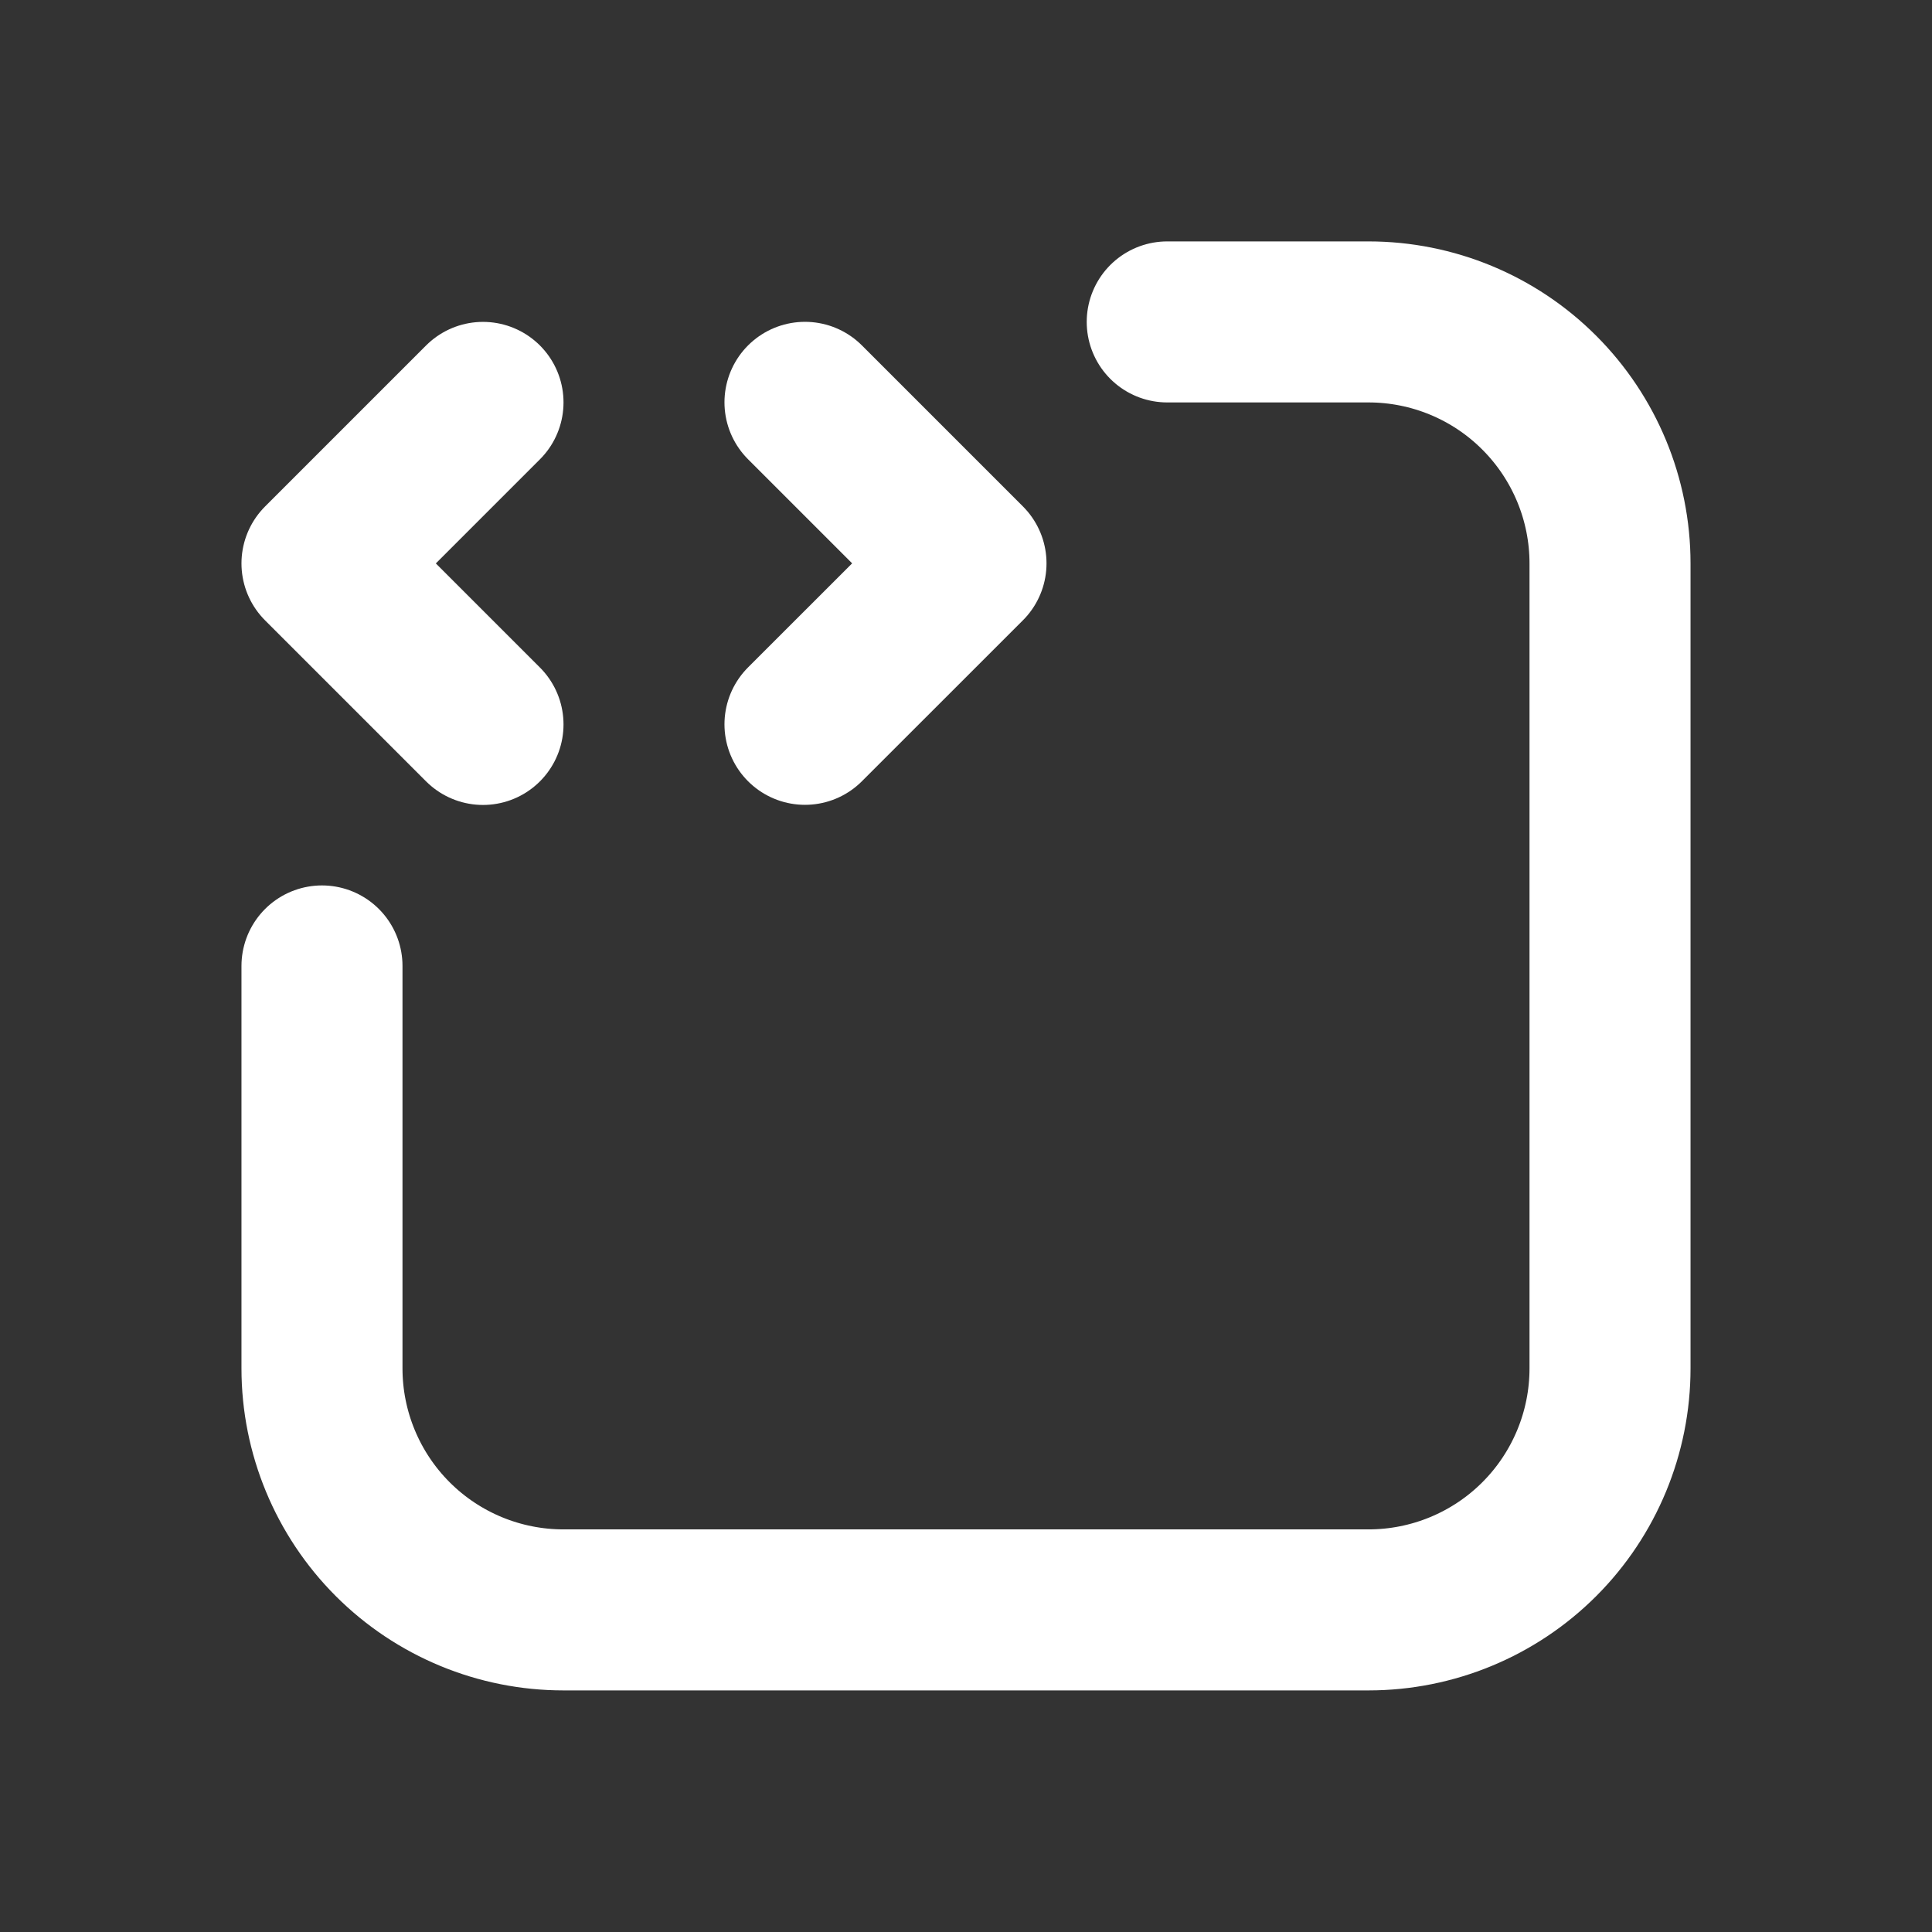
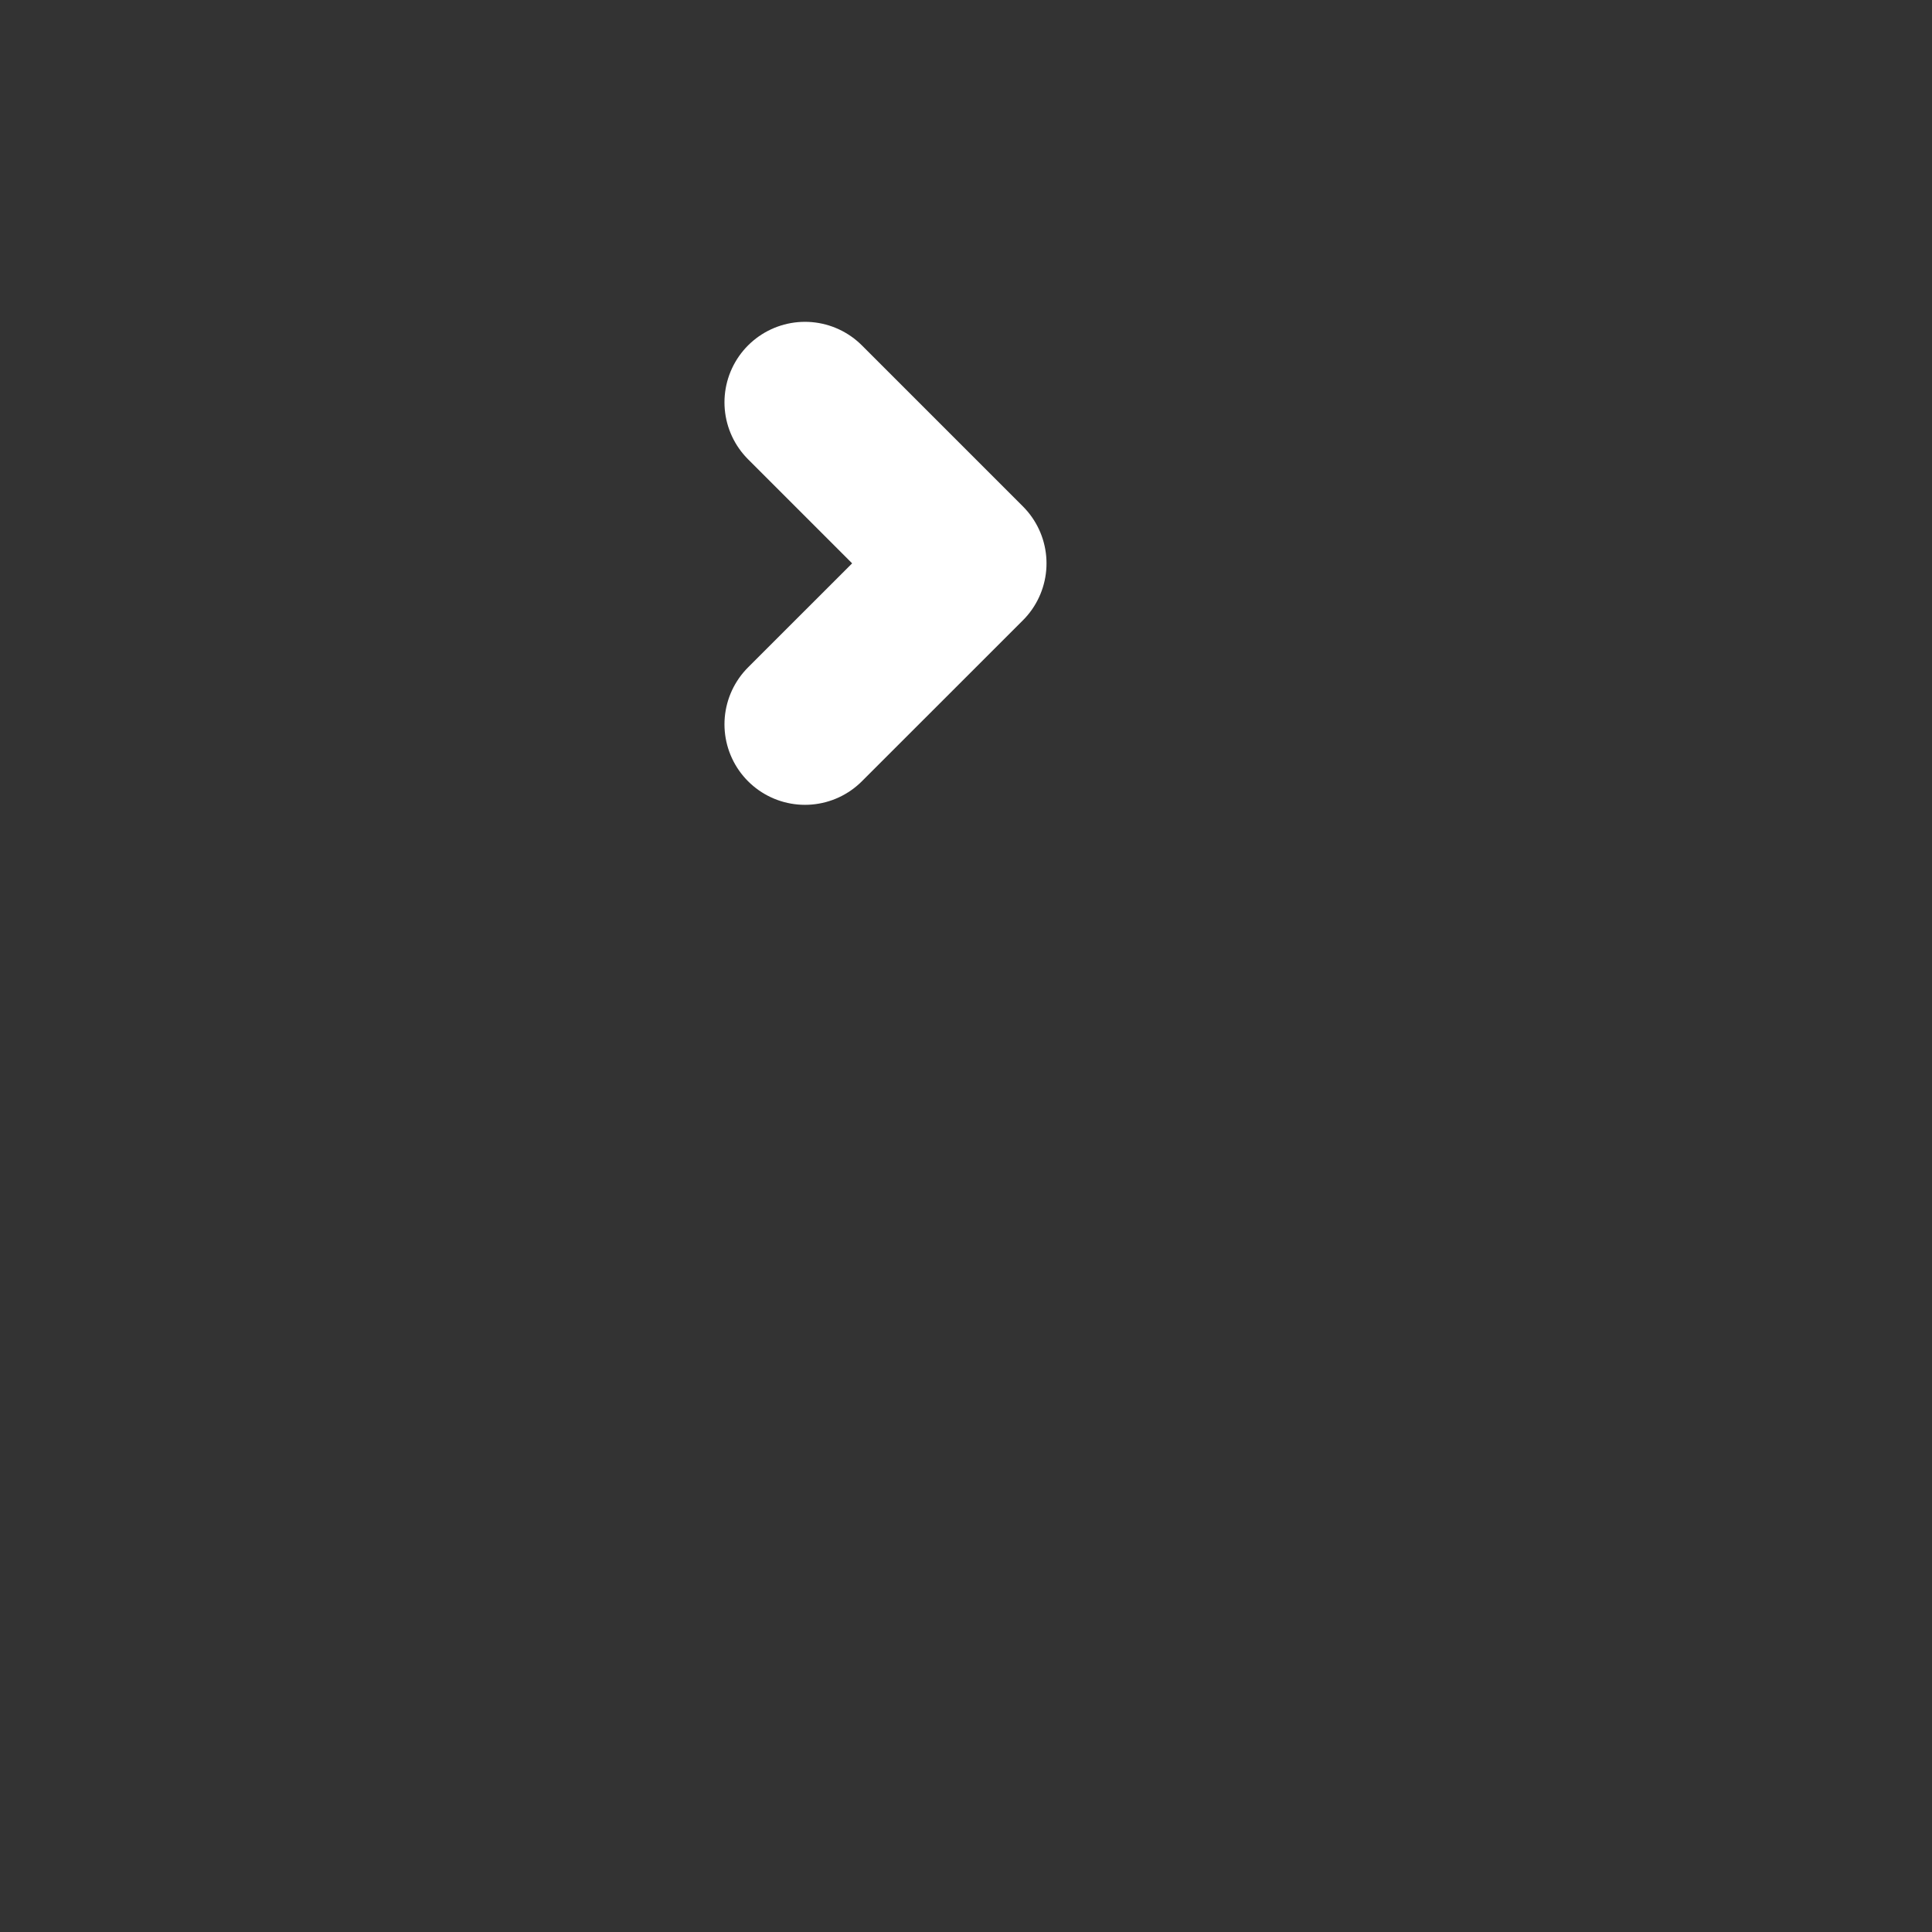
<svg xmlns="http://www.w3.org/2000/svg" width="32" height="32" viewBox="0 0 32 32" fill="none">
  <rect x="0" y="0" width="32" height="32" fill="#333333" stroke="none" />
-   <path d="M19.333 5.332H22.667C23.727 5.332 24.745 5.753 25.495 6.504C26.245 7.254 26.667 8.271 26.667 9.332V22.665C26.667 23.726 26.245 24.744 25.495 25.494C24.745 26.244 23.727 26.665 22.667 26.665H9.333C8.272 26.665 7.255 26.244 6.505 25.494C5.755 24.744 5.333 23.726 5.333 22.665V15.999M8 6.665L5.333 9.332L8 11.999" stroke="white" stroke-width="2.667" stroke-linecap="round" stroke-linejoin="round" />
  <path d="M13.333 11.997L16 9.331L13.333 6.664" stroke="white" stroke-width="2.667" stroke-linecap="round" stroke-linejoin="round" />
</svg>